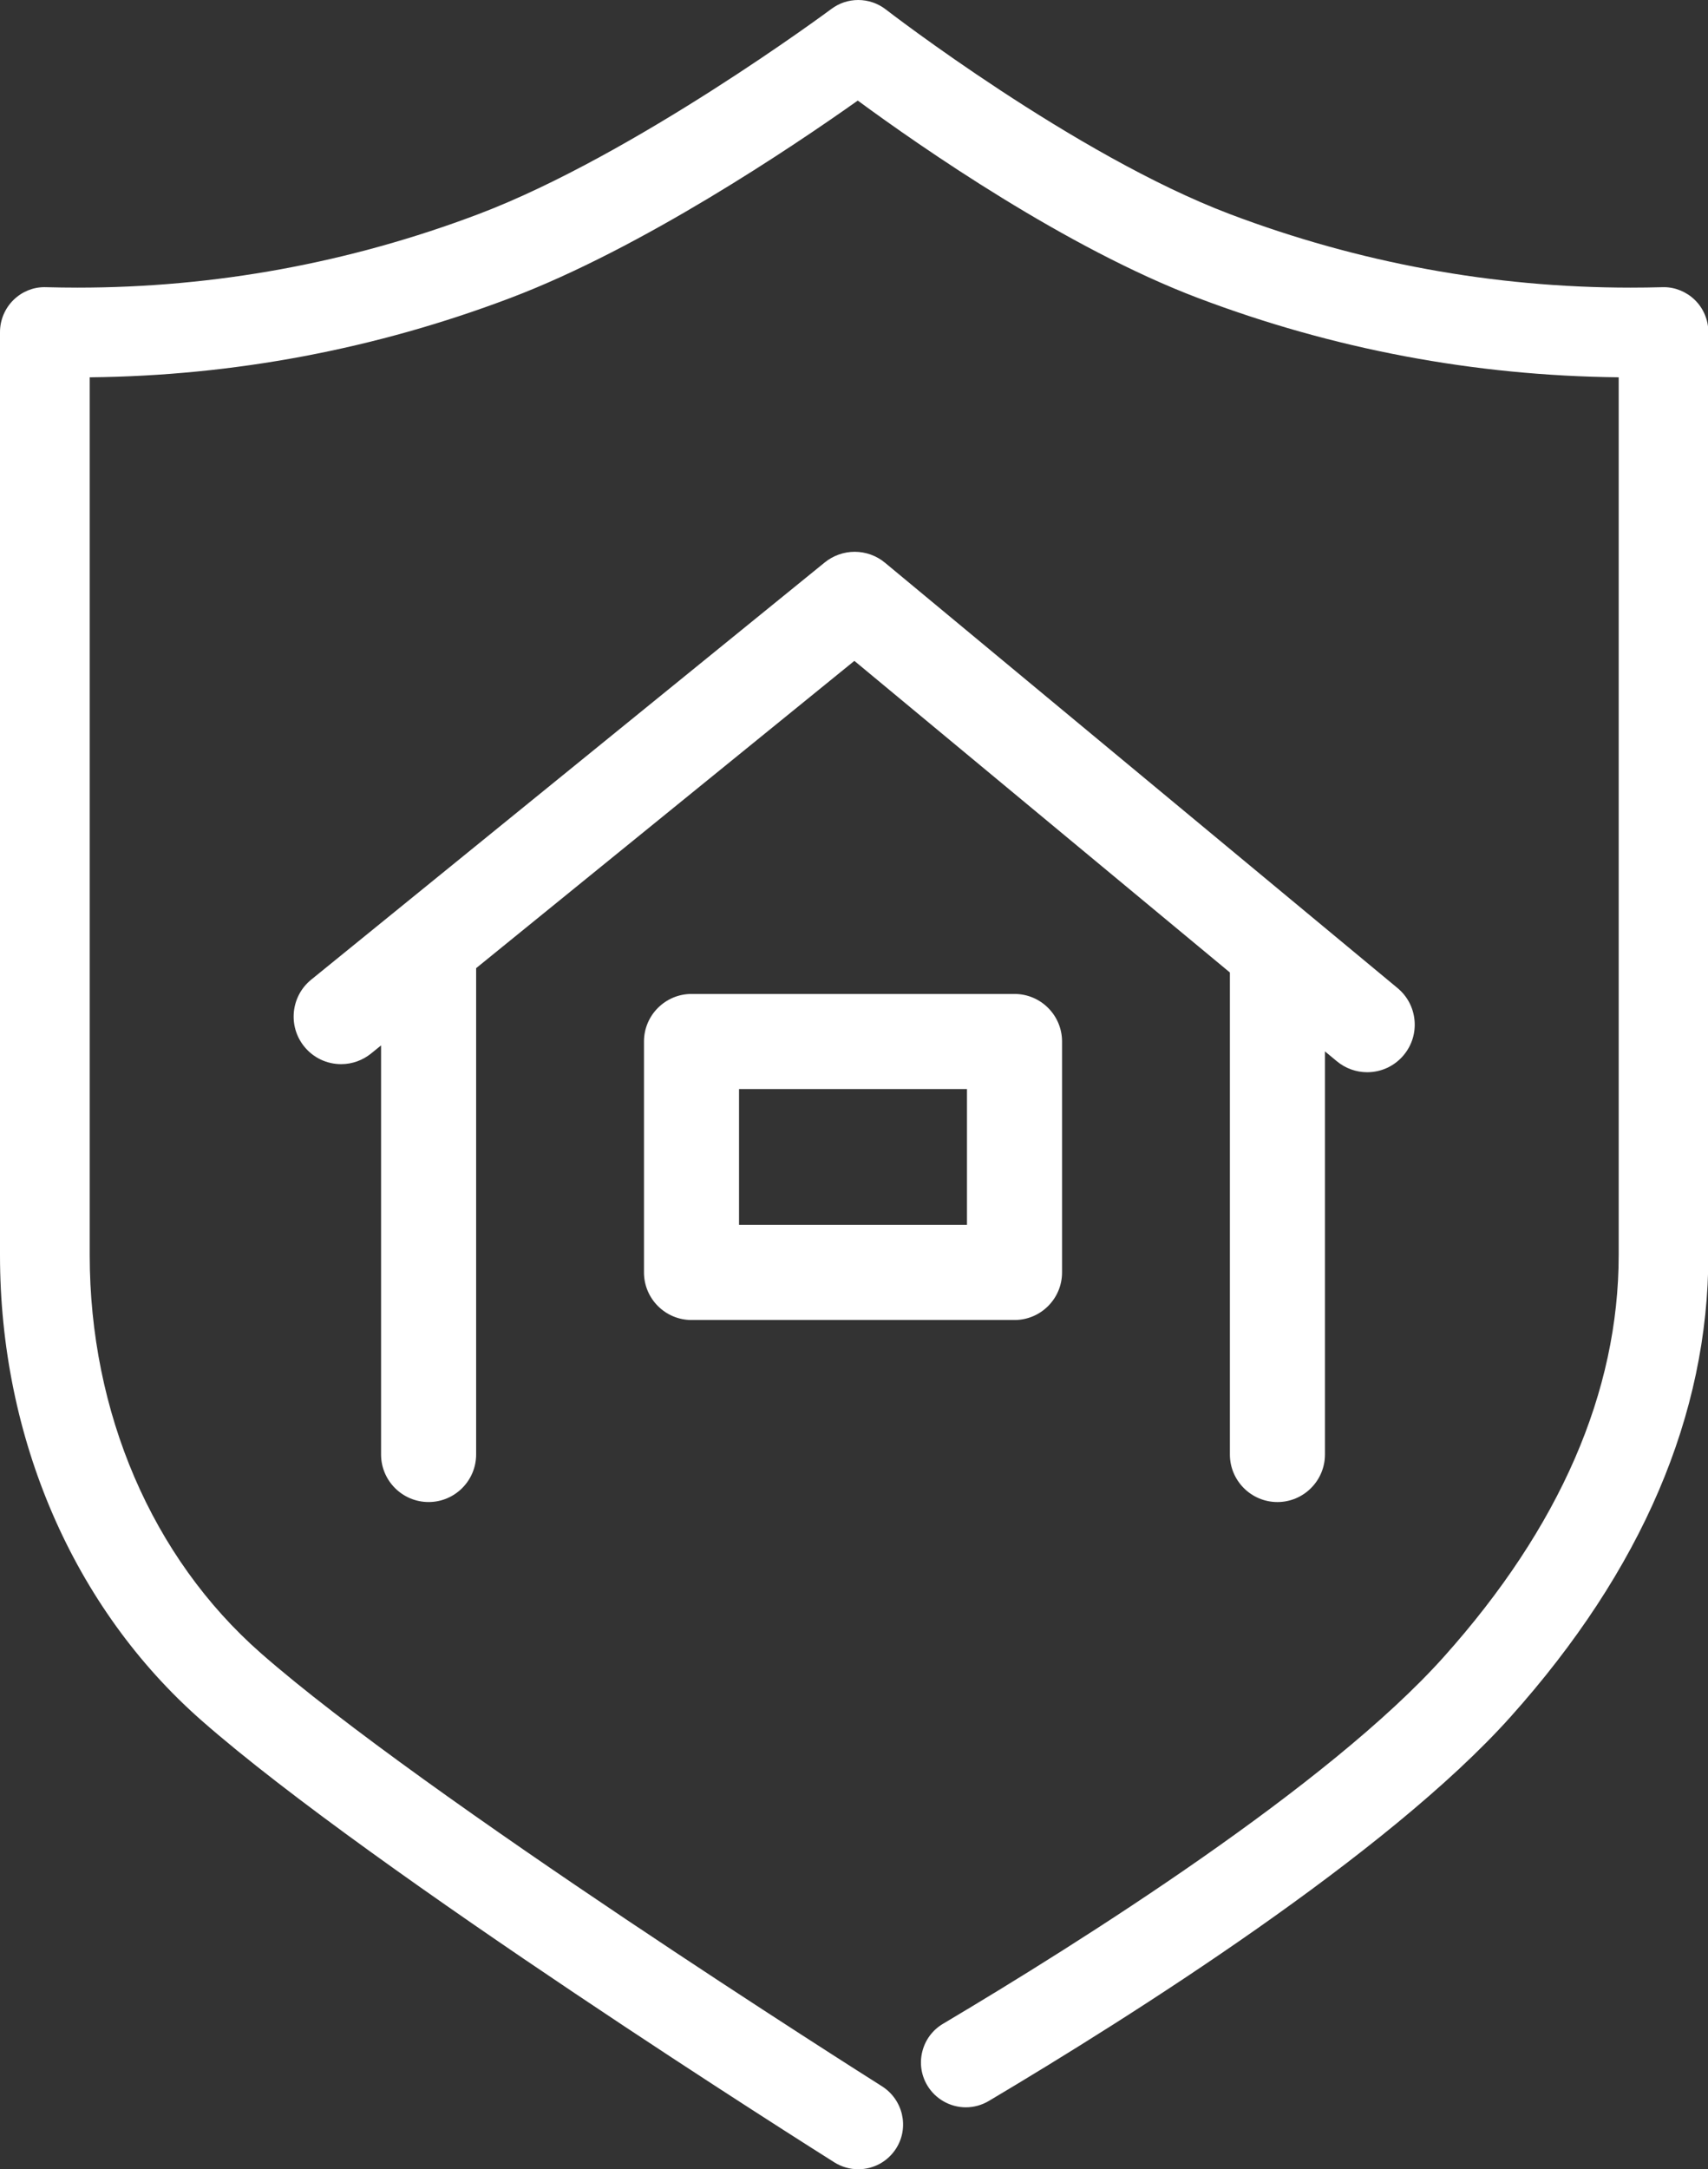
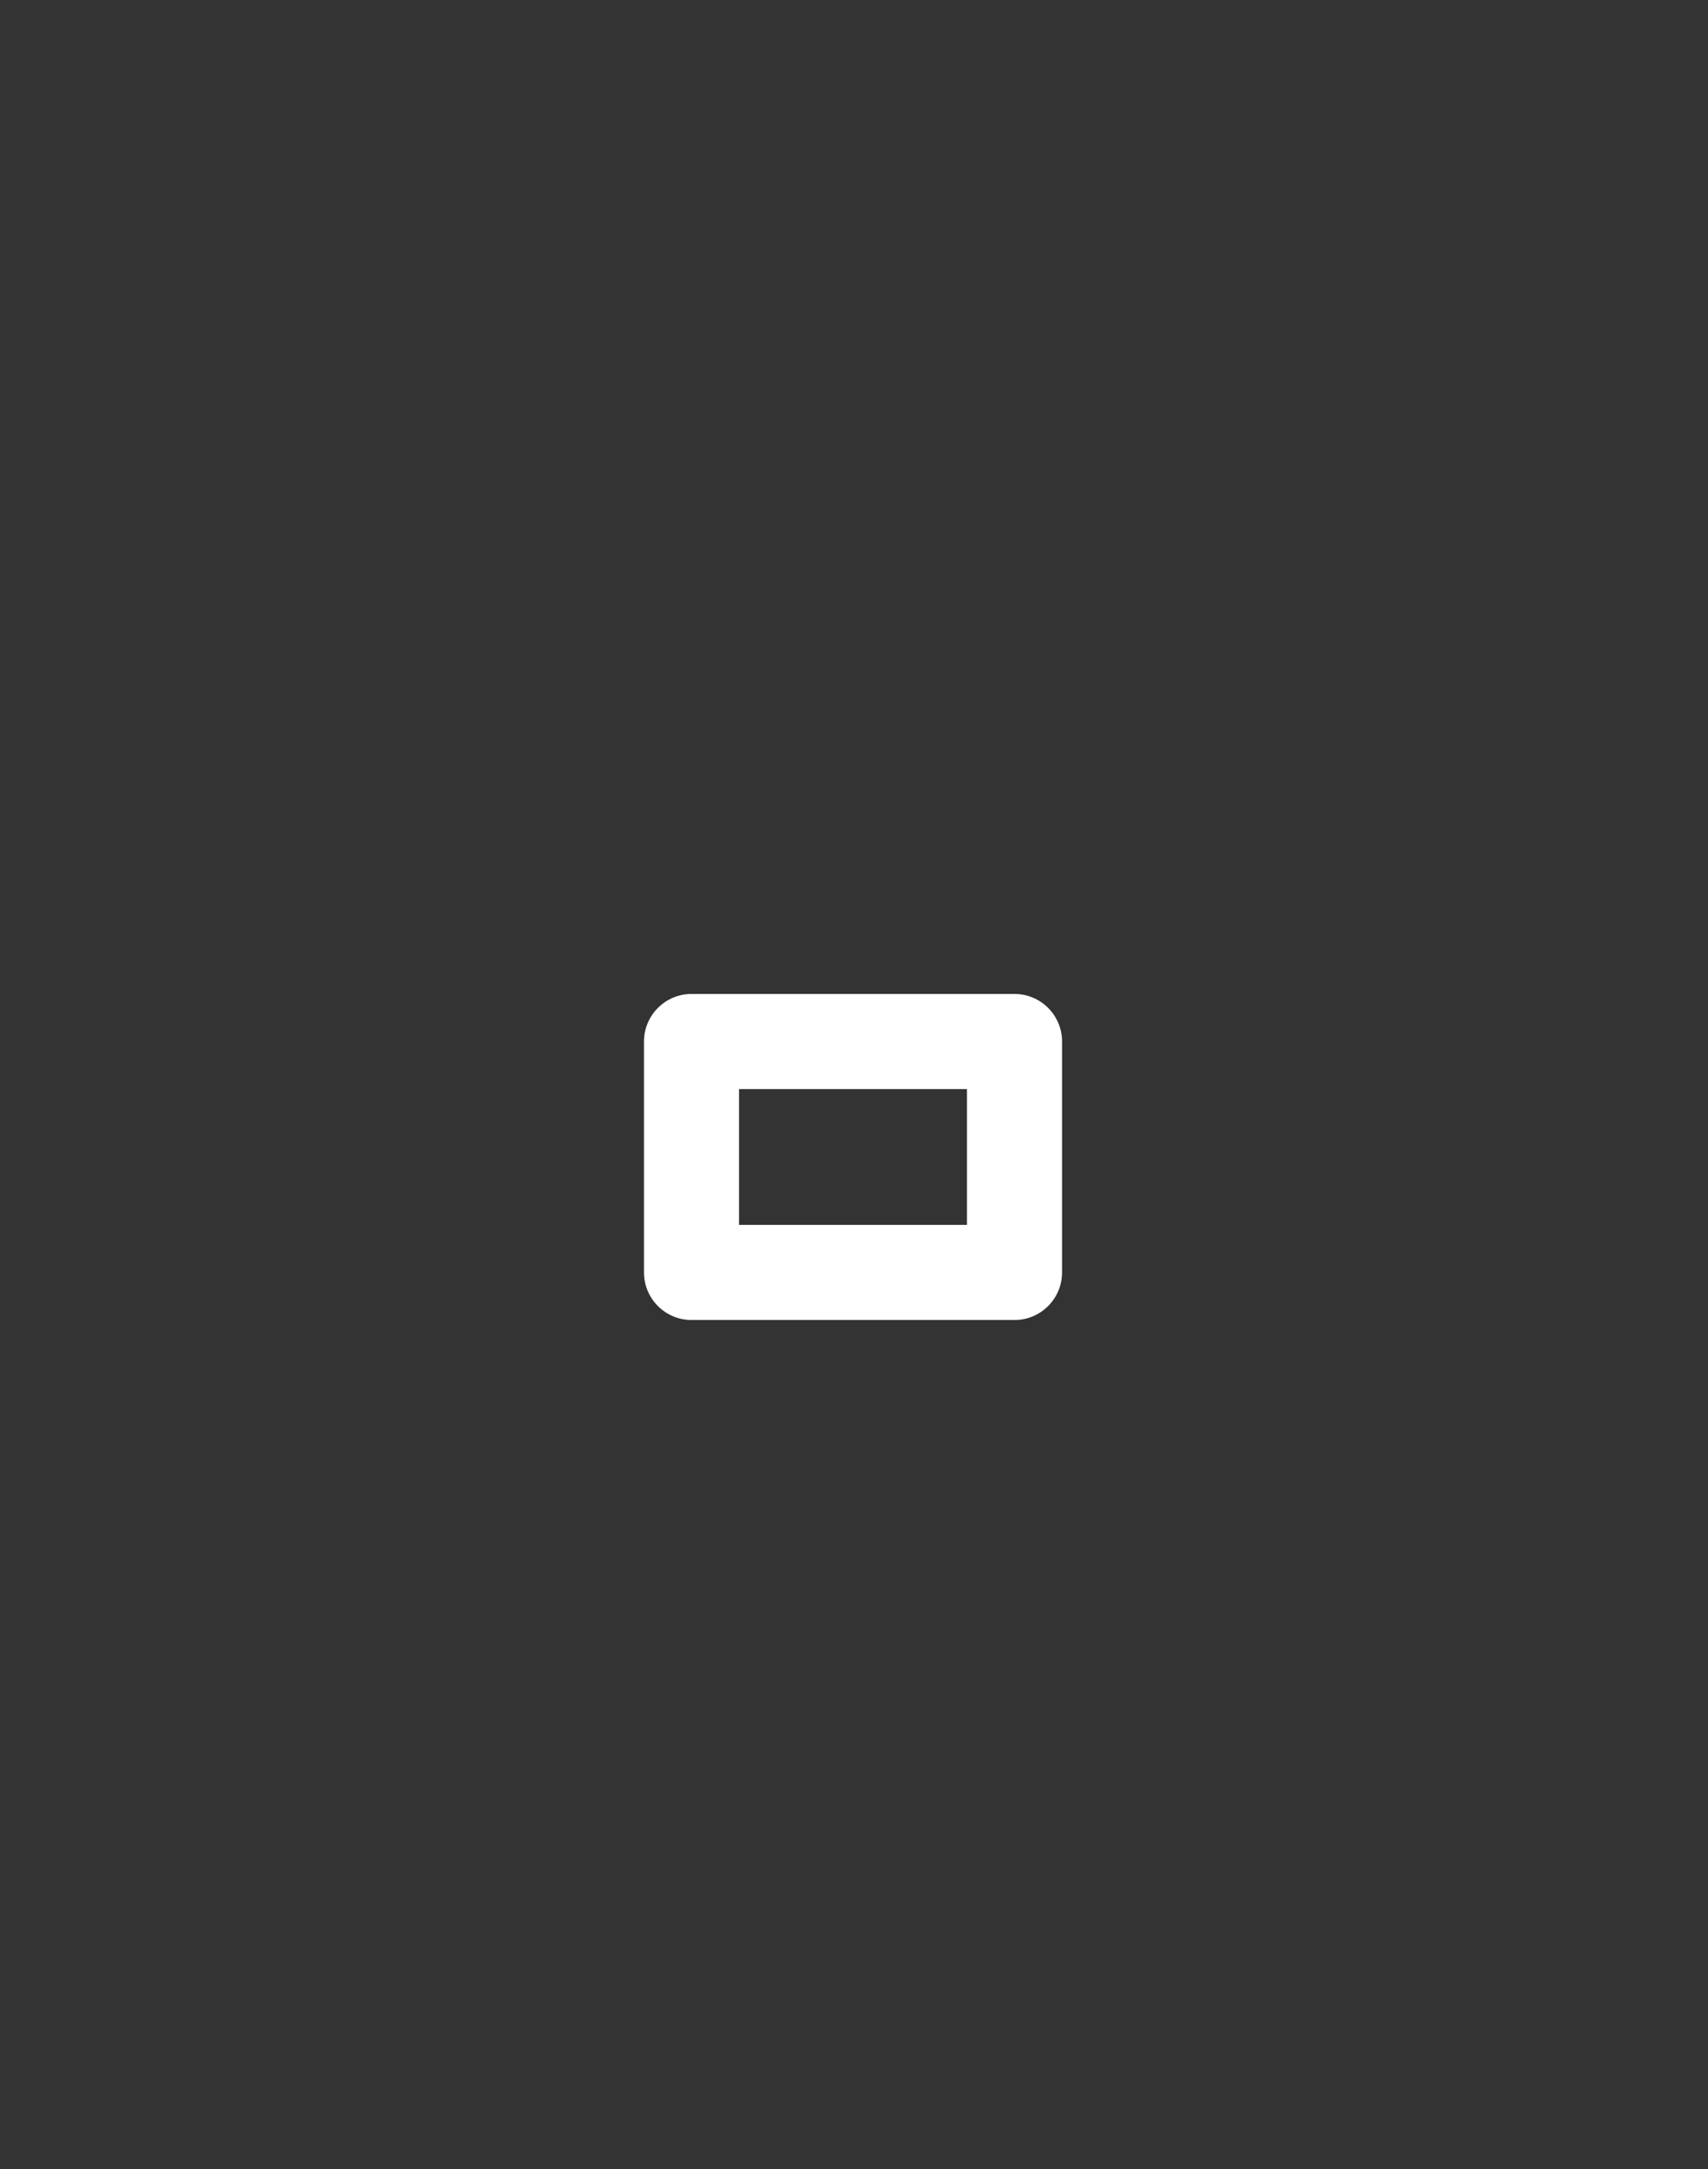
<svg xmlns="http://www.w3.org/2000/svg" version="1.1" x="0px" y="0px" width="130px" height="165px" viewBox="0 0 130 165" enable-background="new 0 0 130 165" xml:space="preserve">
  <rect x="0" y="0" width="130" height="165" fill="#333333" stroke="none" />
  <defs>
</defs>
-   <path fill="#FFFFFF" d="M65.322,165.015c-0.643,0-1.271-0.182-1.816-0.524c-1.426-0.898-35.094-22.122-48.178-33.623  C5.587,122.306,0,109.402,0,95.468V25.259c0-0.916,0.376-1.808,1.032-2.446c0.641-0.625,1.476-0.969,2.351-0.969l0.136,0.003  c0.789,0.021,1.59,0.033,2.391,0.033c10.442,0,20.71-1.883,30.518-5.596C48.298,11.791,63.138,0.786,63.286,0.675  C63.88,0.233,64.584,0,65.324,0c0.753,0,1.496,0.254,2.092,0.715c0.143,0.111,14.387,11.103,26.186,15.569  c9.807,3.713,20.07,5.596,30.505,5.596c0.804,0,1.608-0.011,2.415-0.033l0.124-0.002c0.862,0,1.719,0.354,2.351,0.97  c0.654,0.636,1.031,1.527,1.031,2.444v70.208c0,12.151-5.06,23.966-15.038,35.113c-9.394,10.495-28.929,22.828-39.737,29.245  c-0.529,0.313-1.131,0.479-1.74,0.479c-0.001,0-0.001,0-0.001,0c-1.199,0-2.324-0.641-2.937-1.672  c-0.465-0.783-0.598-1.701-0.372-2.585s0.781-1.626,1.564-2.093c10.471-6.216,29.349-18.109,38.136-27.928  c8.824-9.859,13.299-20.141,13.299-30.56V28.701c-11.004-0.116-21.748-2.144-32.018-6.033c-10.017-3.792-21.056-11.46-25.897-15.017  c-5.014,3.551-16.426,11.225-26.442,15.017c-10.289,3.896-21.055,5.924-32.017,6.034v66.766c0,11.974,4.741,23.007,13.008,30.272  c12.375,10.877,45.857,32.057,47.277,32.953c1.622,1.021,2.104,3.133,1.102,4.727C67.584,164.418,66.504,165.015,65.322,165.015z" />
-   <path fill="#FFFFFF" d="M128.297,23.53c-0.466-0.455-1.104-0.712-1.748-0.684c-11.416,0.316-22.62-1.583-33.302-5.627  c-11.926-4.515-26.3-15.603-26.443-15.714c-0.856-0.663-2.051-0.676-2.92-0.029C63.734,1.588,48.73,12.696,36.781,17.22  c-10.684,4.044-21.887,5.941-33.304,5.627c-0.662-0.027-1.281,0.229-1.748,0.684C1.263,23.984,1,24.608,1,25.259v70.208  c0,13.647,5.463,26.276,14.988,34.649c13.032,11.454,46.627,32.631,48.051,33.526c0.399,0.251,0.845,0.371,1.283,0.371  c0.802,0,1.586-0.399,2.045-1.128c0.71-1.129,0.37-2.617-0.758-3.328c-0.345-0.218-34.689-21.865-47.435-33.066  c-8.483-7.457-13.348-18.765-13.348-31.024V27.707c0.021,0,0.044,0,0.066,0c11.164,0,22.119-2.006,32.596-5.973  C48.955,17.771,61.127,9.397,65.297,6.417c4.055,3.01,15.788,11.36,26.241,15.317c10.478,3.968,21.43,5.974,32.597,5.973  c0.021,0,0.045,0,0.066,0v67.761c0,10.672-4.56,21.179-13.554,31.227c-8.876,9.917-27.851,21.876-38.37,28.121  c-1.146,0.681-1.523,2.161-0.843,3.308c0.682,1.148,2.16,1.522,3.307,0.844c10.759-6.388,30.197-18.655,39.503-29.053  c9.811-10.961,14.783-22.551,14.783-34.446V25.259C129.027,24.608,128.765,23.984,128.297,23.53z" />
-   <path fill="#FFFFFF" d="M97.228,114.261c-1.995,0-3.618-1.624-3.618-3.619V73.978L65.028,50.273L36.24,73.648v36.993  c0,1.995-1.623,3.619-3.618,3.619c-1.995,0-3.618-1.624-3.618-3.619V79.524l-0.759,0.616c-0.642,0.521-1.451,0.81-2.278,0.81  c0,0,0,0,0,0c-1.096,0-2.12-0.488-2.81-1.339c-1.256-1.548-1.02-3.831,0.529-5.088l39.087-31.738c0.642-0.521,1.451-0.81,2.279-0.81  c0.842,0,1.663,0.296,2.311,0.835l39.007,32.352c0.743,0.616,1.202,1.485,1.293,2.447c0.09,0.962-0.2,1.902-0.818,2.647  c-0.689,0.832-1.705,1.309-2.785,1.309c-0.841,0-1.66-0.296-2.308-0.834l-0.906-0.751v30.663  C100.845,112.637,99.222,114.261,97.228,114.261z" />
-   <path fill="#FFFFFF" d="M27.3,78.976l3.205-2.602v34.268c0,1.171,0.948,2.119,2.118,2.119s2.118-0.948,2.118-2.119V72.934  l30.298-24.601l30.071,24.94v37.369c0,1.171,0.948,2.119,2.118,2.119c1.169,0,2.117-0.948,2.117-2.119V76.785l3.364,2.792  c0.395,0.328,0.874,0.488,1.35,0.488c0.608,0,1.213-0.263,1.631-0.767c0.747-0.9,0.623-2.235-0.278-2.981L66.404,43.964  c-0.777-0.646-1.902-0.652-2.687-0.015L24.631,75.687c-0.908,0.737-1.047,2.071-0.31,2.979C25.059,79.575,26.393,79.713,27.3,78.976  z" />
  <path fill="#FFFFFF" d="M52.633,100.413c-1.995,0-3.618-1.623-3.618-3.618V79.227c0-1.994,1.623-3.617,3.618-3.617h24.584  c1.995,0,3.618,1.623,3.618,3.617v17.568c0,1.995-1.623,3.618-3.618,3.618H52.633z M73.599,93.178V82.846H56.25v10.332H73.599z" />
-   <path fill="#FFFFFF" d="M52.633,77.11c-1.169,0-2.118,0.948-2.118,2.117v17.568c0,1.17,0.949,2.118,2.118,2.118h24.584  c1.169,0,2.118-0.948,2.118-2.118V79.227c0-1.168-0.949-2.117-2.118-2.117H52.633z M75.099,94.678H54.75V81.346h20.348V94.678z" />
</svg>